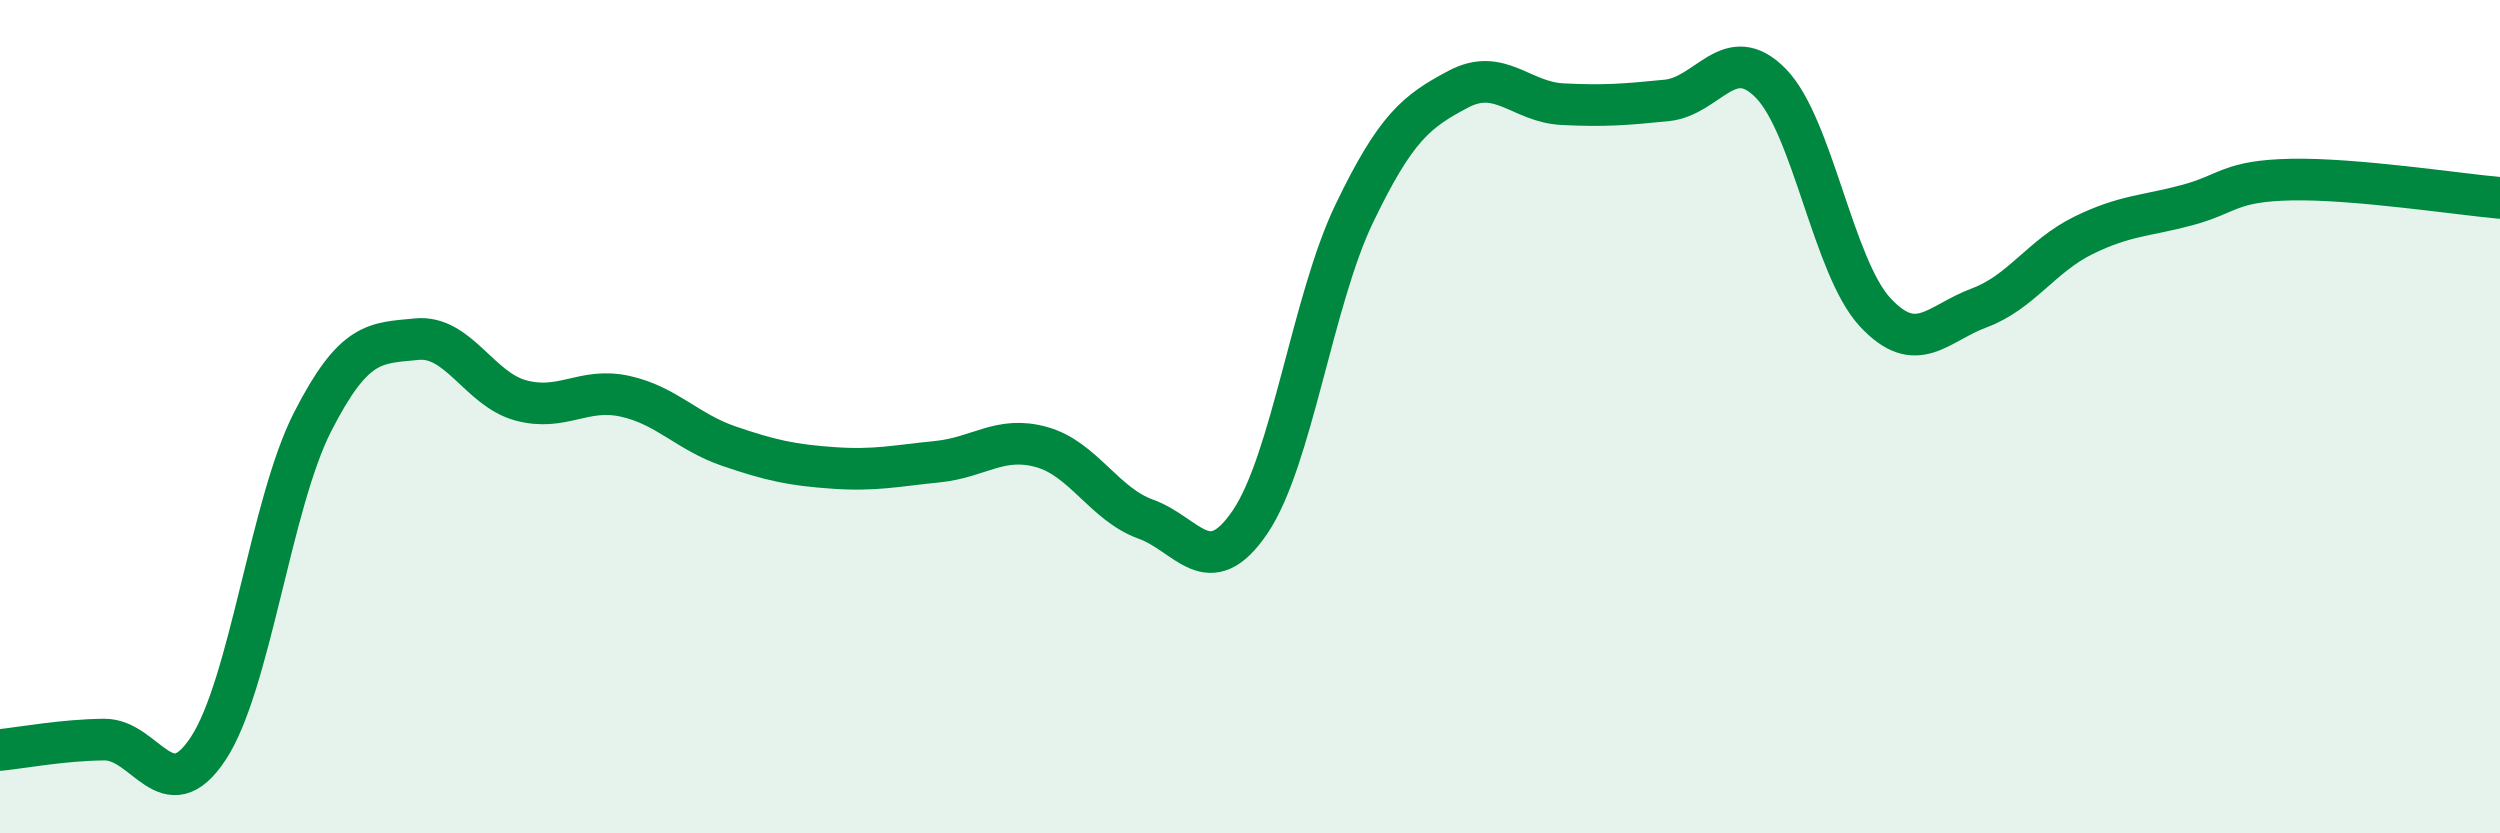
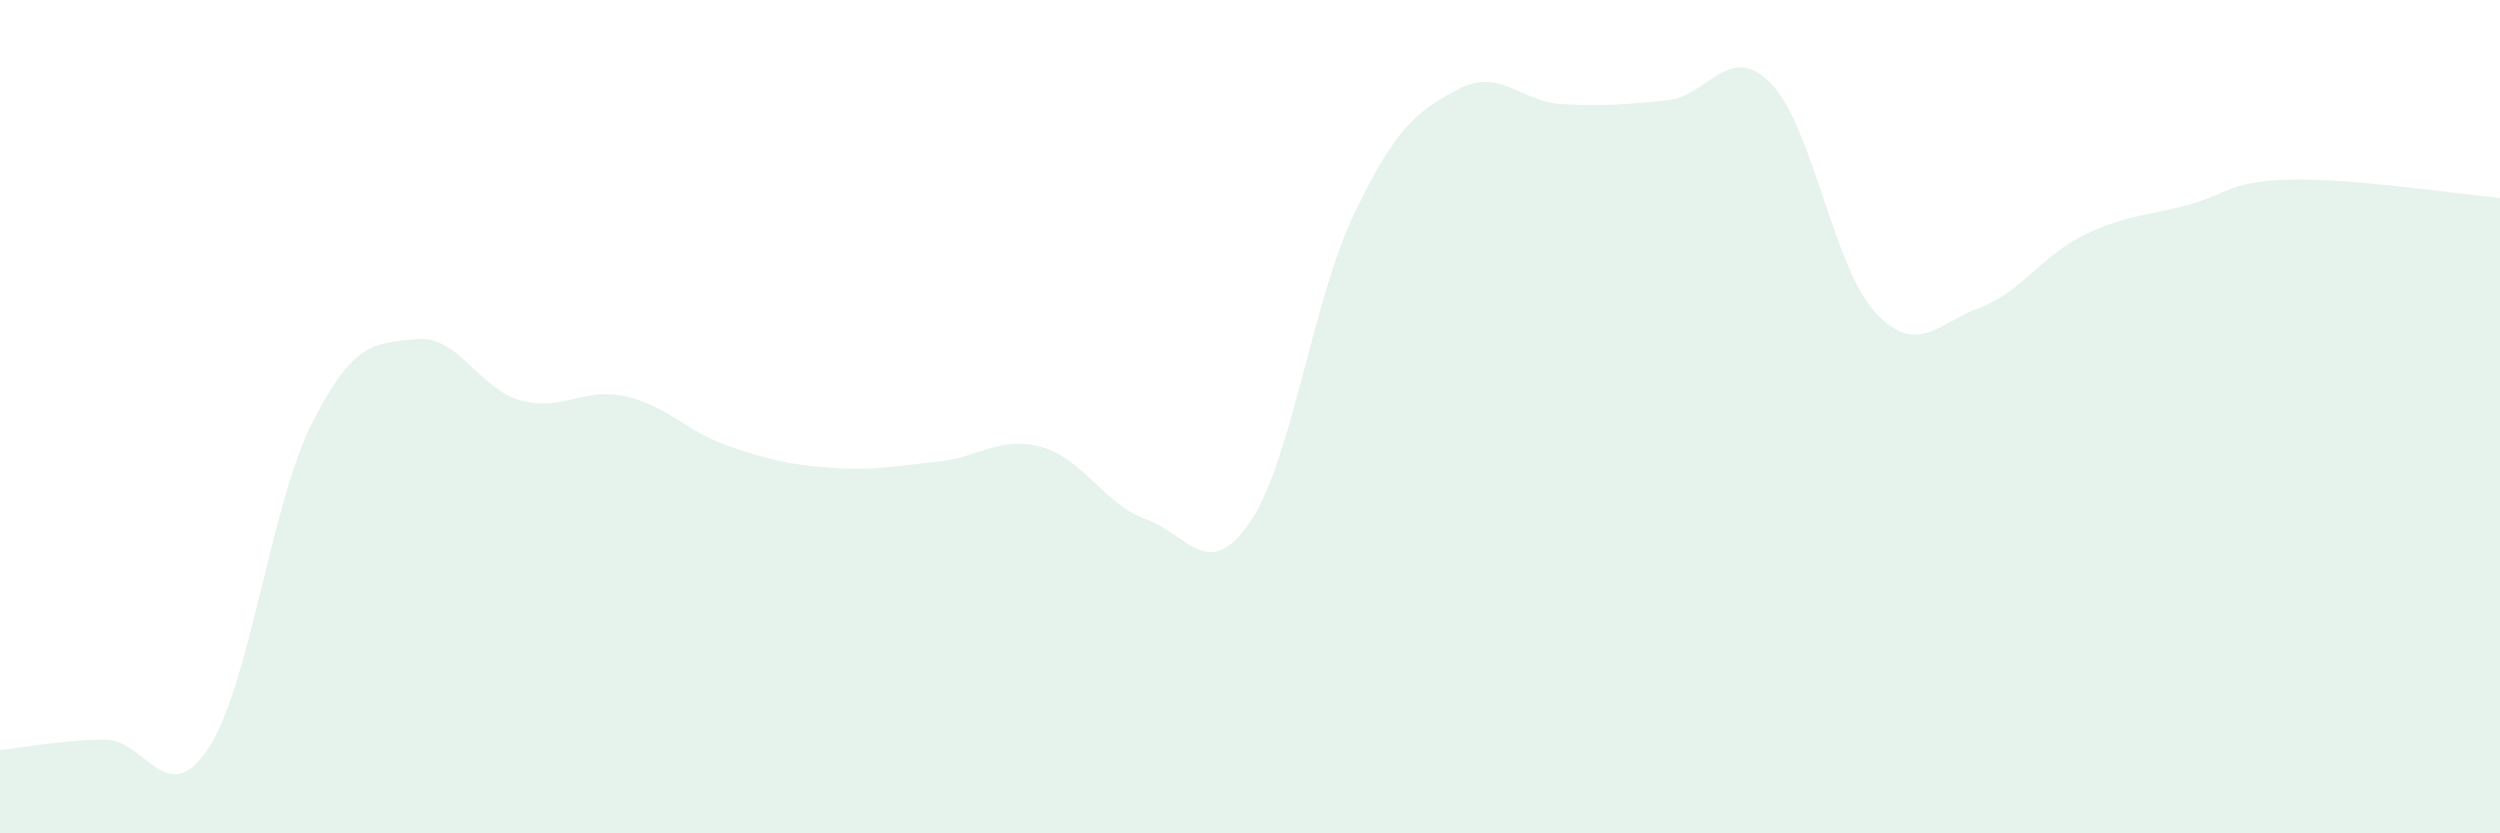
<svg xmlns="http://www.w3.org/2000/svg" width="60" height="20" viewBox="0 0 60 20">
  <path d="M 0,18 C 0.5,17.95 1.5,17.76 2.5,17.75 C 3.5,17.74 4,19.48 5,17.96 C 6,16.44 6.5,12.09 7.5,10.13 C 8.5,8.17 9,8.24 10,8.14 C 11,8.04 11.5,9.34 12.5,9.61 C 13.5,9.88 14,9.29 15,9.51 C 16,9.73 16.5,10.37 17.5,10.71 C 18.5,11.05 19,11.16 20,11.23 C 21,11.3 21.5,11.18 22.5,11.08 C 23.5,10.98 24,10.45 25,10.73 C 26,11.01 26.5,12.1 27.5,12.46 C 28.5,12.82 29,14 30,12.53 C 31,11.06 31.5,7.21 32.5,5.13 C 33.5,3.05 34,2.67 35,2.14 C 36,1.61 36.5,2.45 37.5,2.5 C 38.5,2.55 39,2.51 40,2.41 C 41,2.31 41.5,0.98 42.5,2 C 43.5,3.02 44,6.41 45,7.49 C 46,8.57 46.5,7.76 47.5,7.39 C 48.5,7.02 49,6.14 50,5.65 C 51,5.16 51.5,5.19 52.5,4.92 C 53.5,4.65 53.5,4.34 55,4.31 C 56.5,4.28 59,4.66 60,4.75L60 20L0 20Z" fill="#008740" opacity="0.1" stroke-linecap="round" stroke-linejoin="round" />
-   <path d="M 0,18 C 0.5,17.95 1.5,17.76 2.5,17.75 C 3.5,17.74 4,19.48 5,17.96 C 6,16.44 6.5,12.09 7.5,10.13 C 8.5,8.17 9,8.24 10,8.14 C 11,8.04 11.5,9.34 12.5,9.61 C 13.5,9.88 14,9.29 15,9.51 C 16,9.73 16.5,10.37 17.5,10.71 C 18.5,11.05 19,11.16 20,11.23 C 21,11.3 21.5,11.18 22.5,11.08 C 23.5,10.98 24,10.45 25,10.73 C 26,11.01 26.5,12.1 27.5,12.46 C 28.5,12.82 29,14 30,12.53 C 31,11.06 31.5,7.21 32.5,5.13 C 33.5,3.05 34,2.67 35,2.14 C 36,1.61 36.5,2.45 37.5,2.5 C 38.5,2.55 39,2.51 40,2.41 C 41,2.31 41.5,0.98 42.5,2 C 43.5,3.02 44,6.41 45,7.49 C 46,8.57 46.5,7.76 47.5,7.39 C 48.5,7.02 49,6.14 50,5.65 C 51,5.16 51.5,5.19 52.5,4.92 C 53.5,4.65 53.5,4.34 55,4.31 C 56.5,4.28 59,4.66 60,4.75" stroke="#008740" stroke-width="1" fill="none" stroke-linecap="round" stroke-linejoin="round" />
</svg>